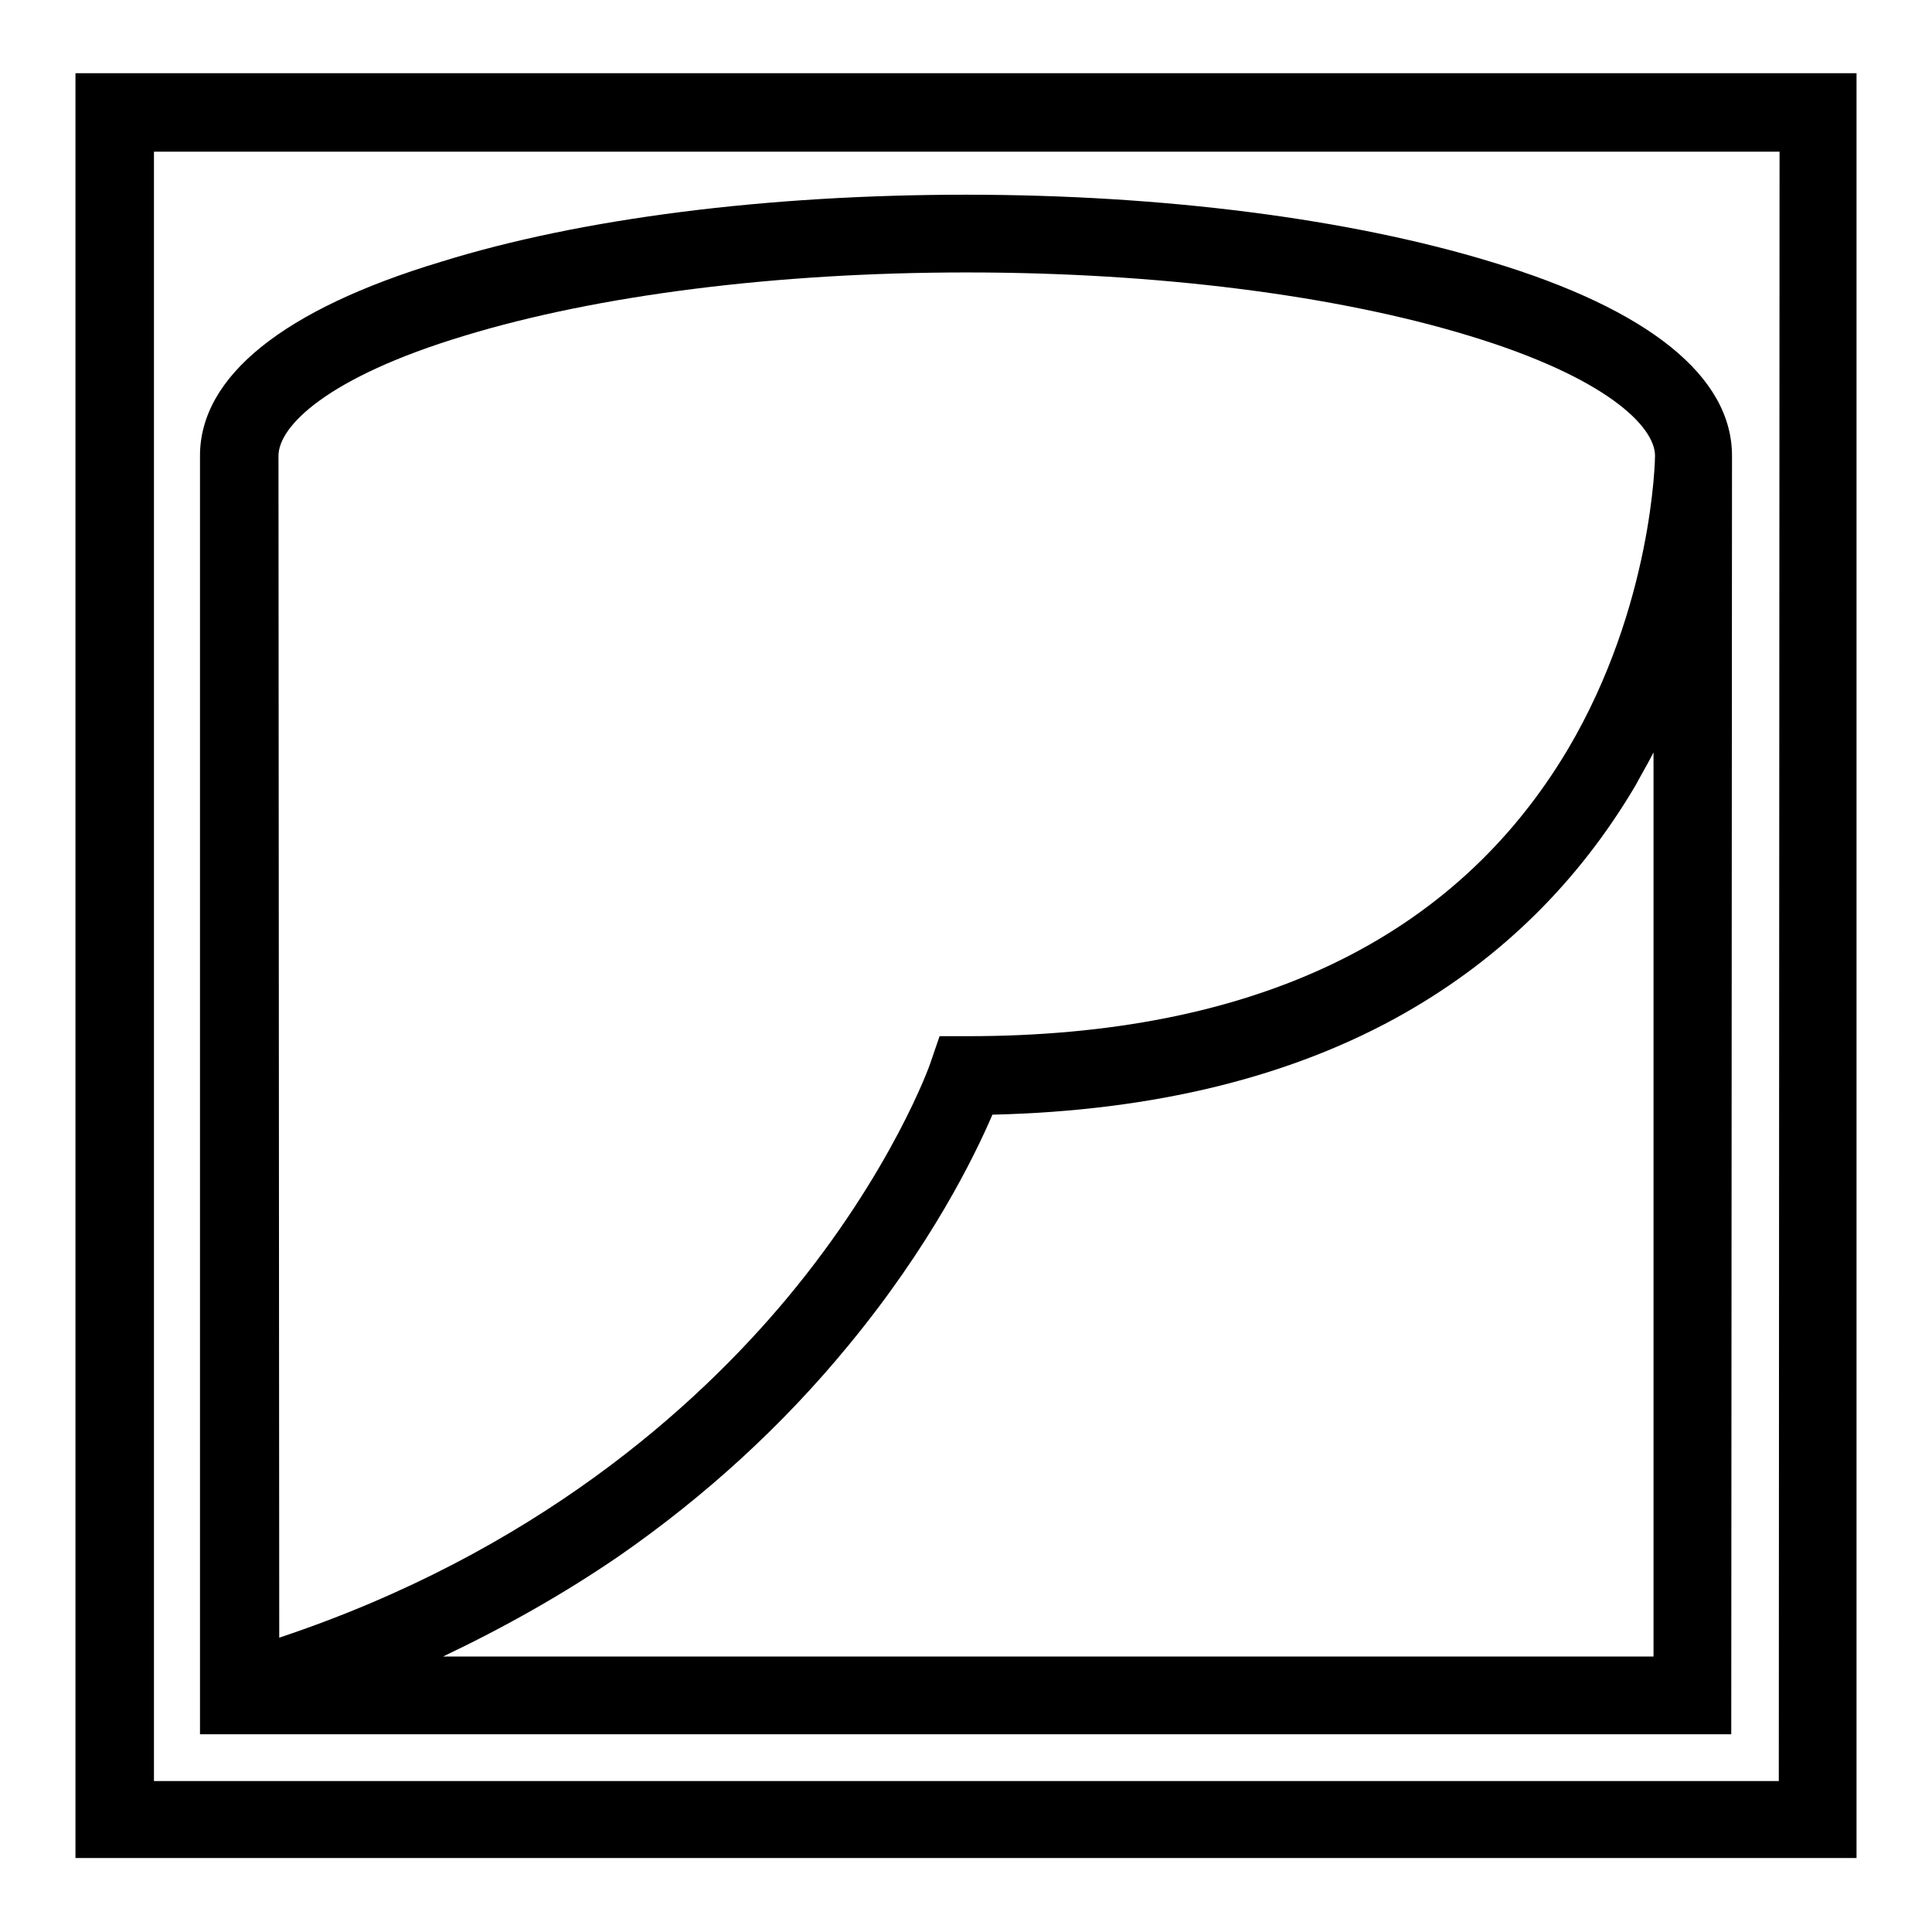
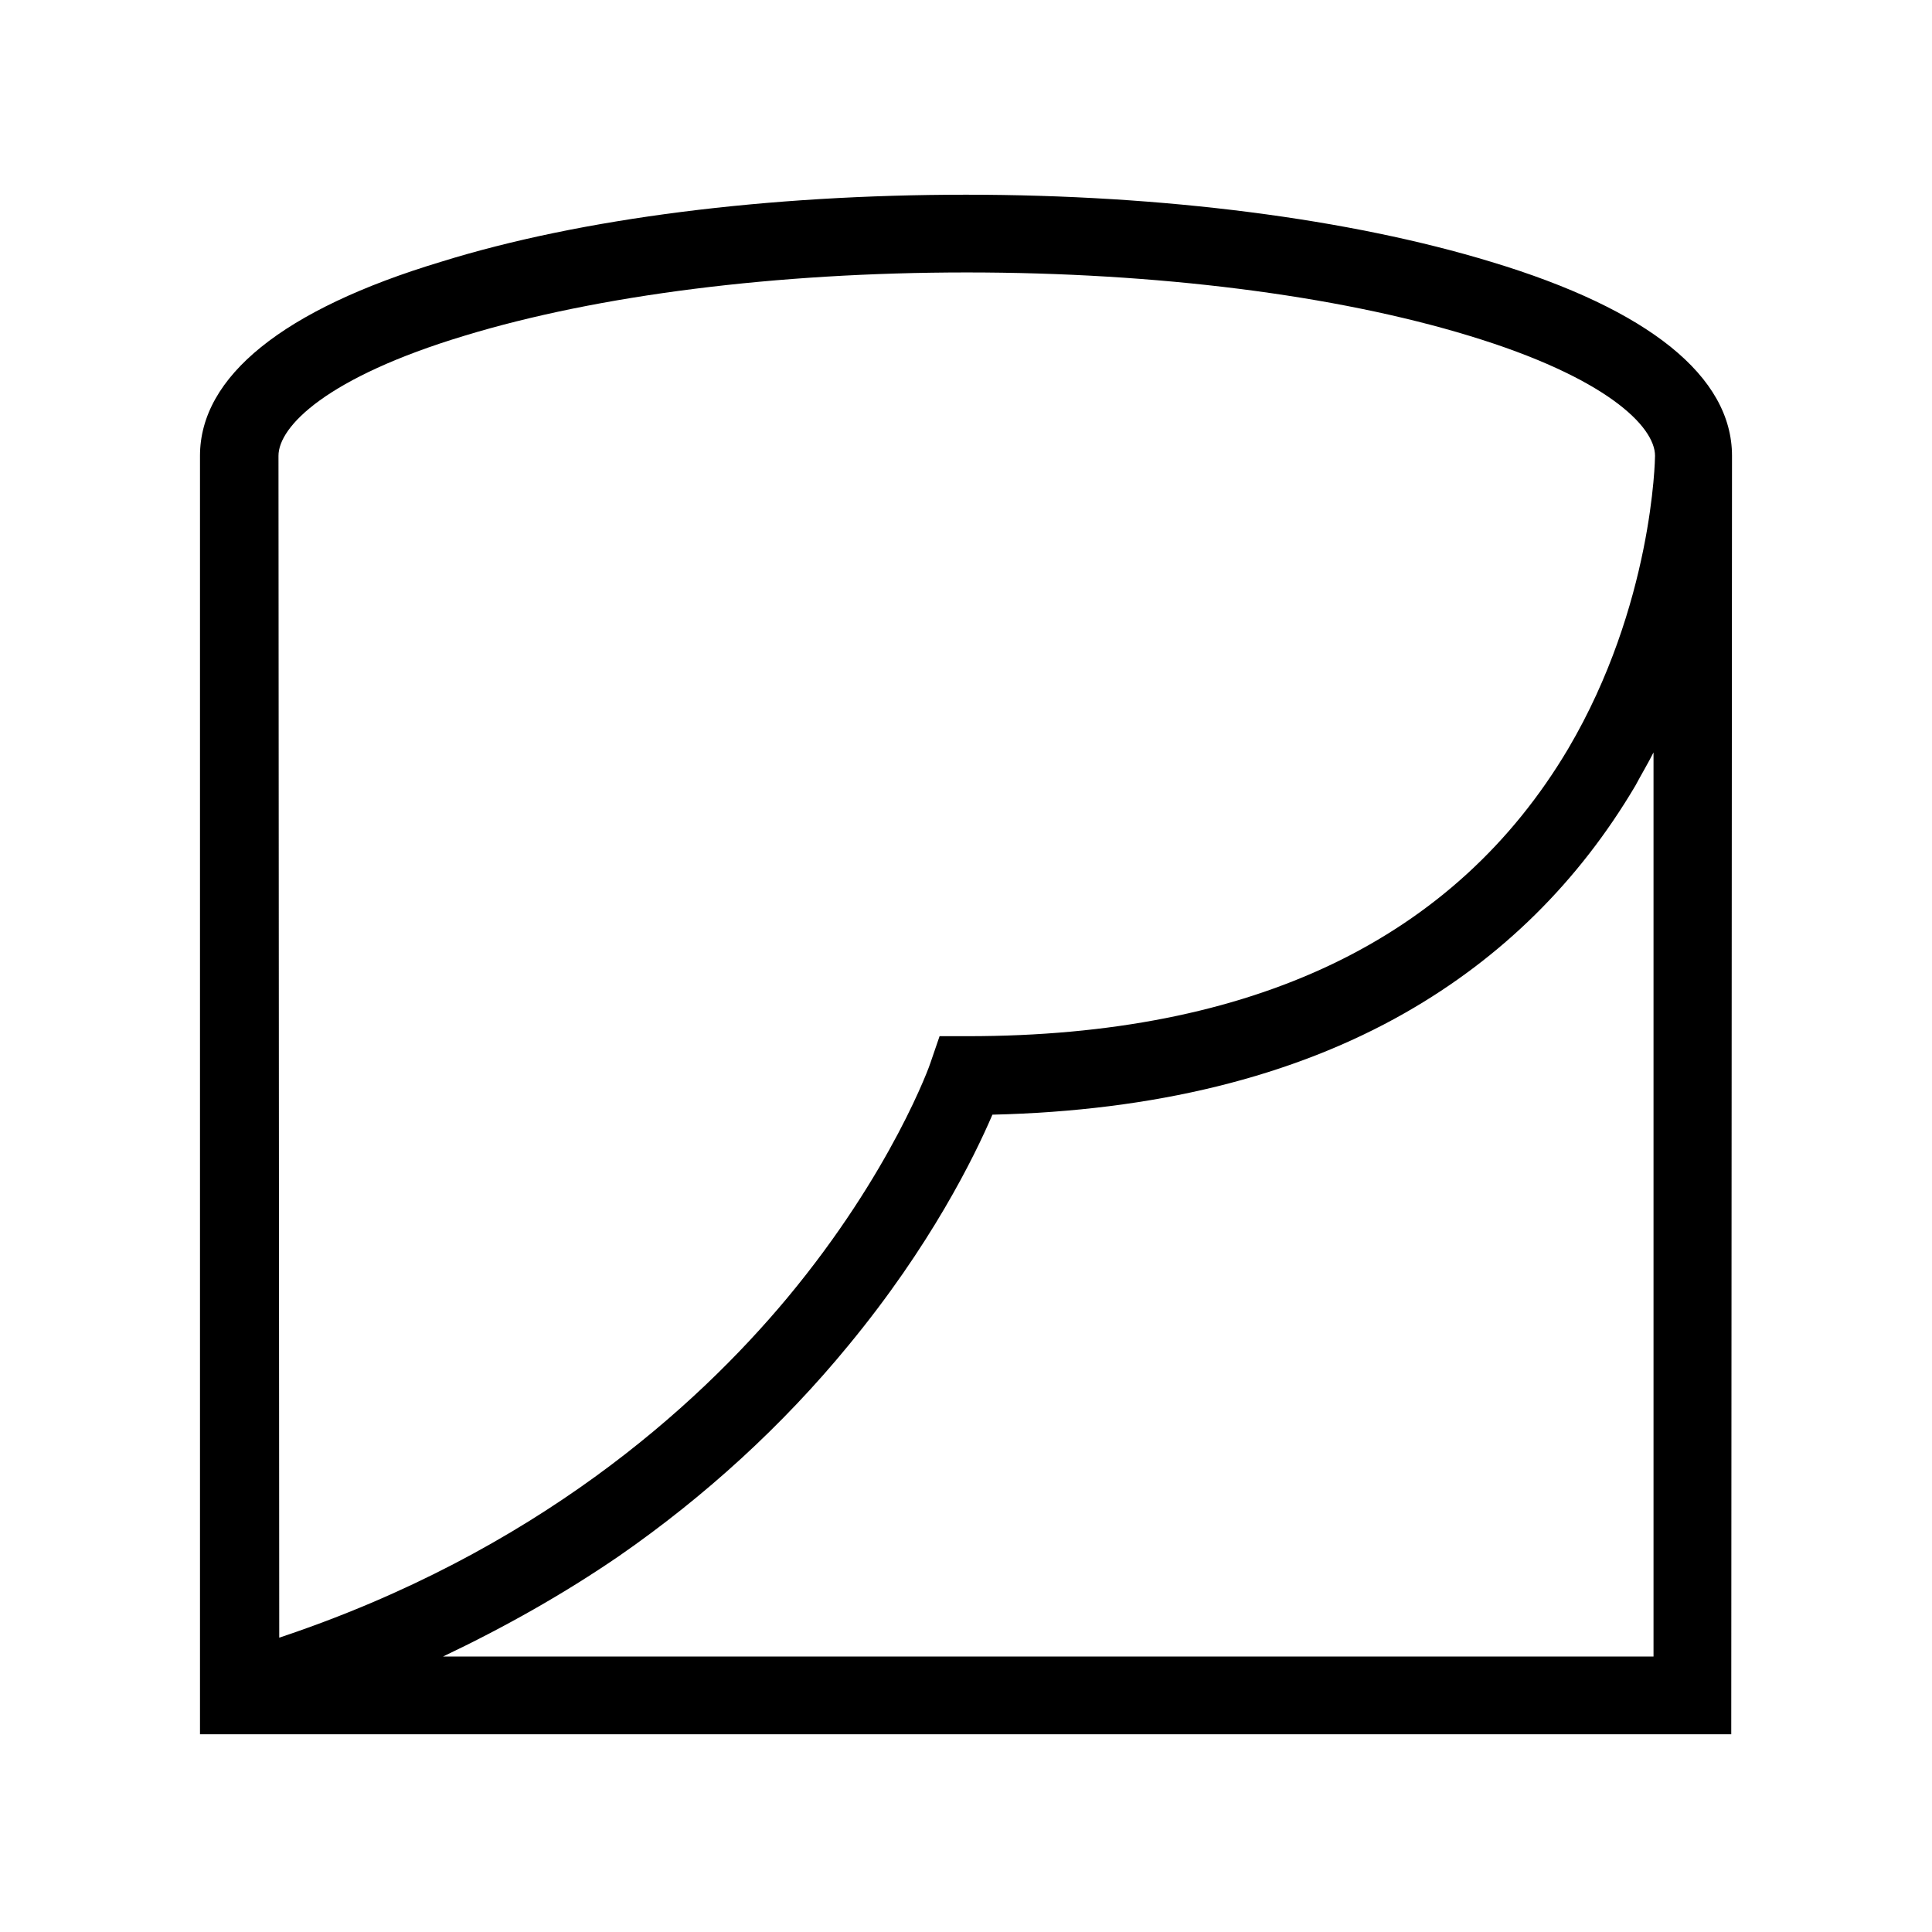
<svg xmlns="http://www.w3.org/2000/svg" version="1.1" x="0px" y="0px" viewBox="0 0 256 256" enable-background="new 0 0 256 256" xml:space="preserve">
  <g>
    <g>
-       <path fill="#000000" d="M10,9.7v236.5h236V9.7H10z M235.7,236H20.4V20.1h215.4L235.7,236L235.7,236z" />
      <path fill="#000000" d="M229.5,60.4h-0.3H229.5c0-10.5-11-19.4-31.9-25.7c-18.7-5.7-43.4-8.9-69.6-8.9c-26.2,0-51,3.1-69.6,8.9C37.5,41,26.5,49.9,26.5,60.4v169.4h202.9L229.5,60.4L229.5,60.4z M36.9,60.4c0-3.9,6.4-10.4,24.6-15.9c17.7-5.4,41.4-8.4,66.6-8.4c25.2,0,48.9,3,66.6,8.4c18.1,5.5,24.6,12,24.6,15.9c0,0.4-0.3,19.8-11.5,38.8c-15,25.3-41.8,38.1-79.6,38.1h-3.7l-1.2,3.5c0,0.1-5.1,14.5-19,31.2c-12.1,14.5-33.4,33.7-67.3,45L36.9,60.4L36.9,60.4z M219.1,219.5H58.7c8.2-3.9,16-8.3,23.3-13.3c11.4-7.9,21.7-17.3,30.4-27.9c10.9-13.2,16.7-25,19.1-30.6c21.4-0.5,39.8-5,54.7-13.5c12.8-7.3,23-17.4,30.5-30.1c0.8-1.5,1.7-3,2.4-4.4L219.1,219.5L219.1,219.5z" />
    </g>
  </g>
</svg>